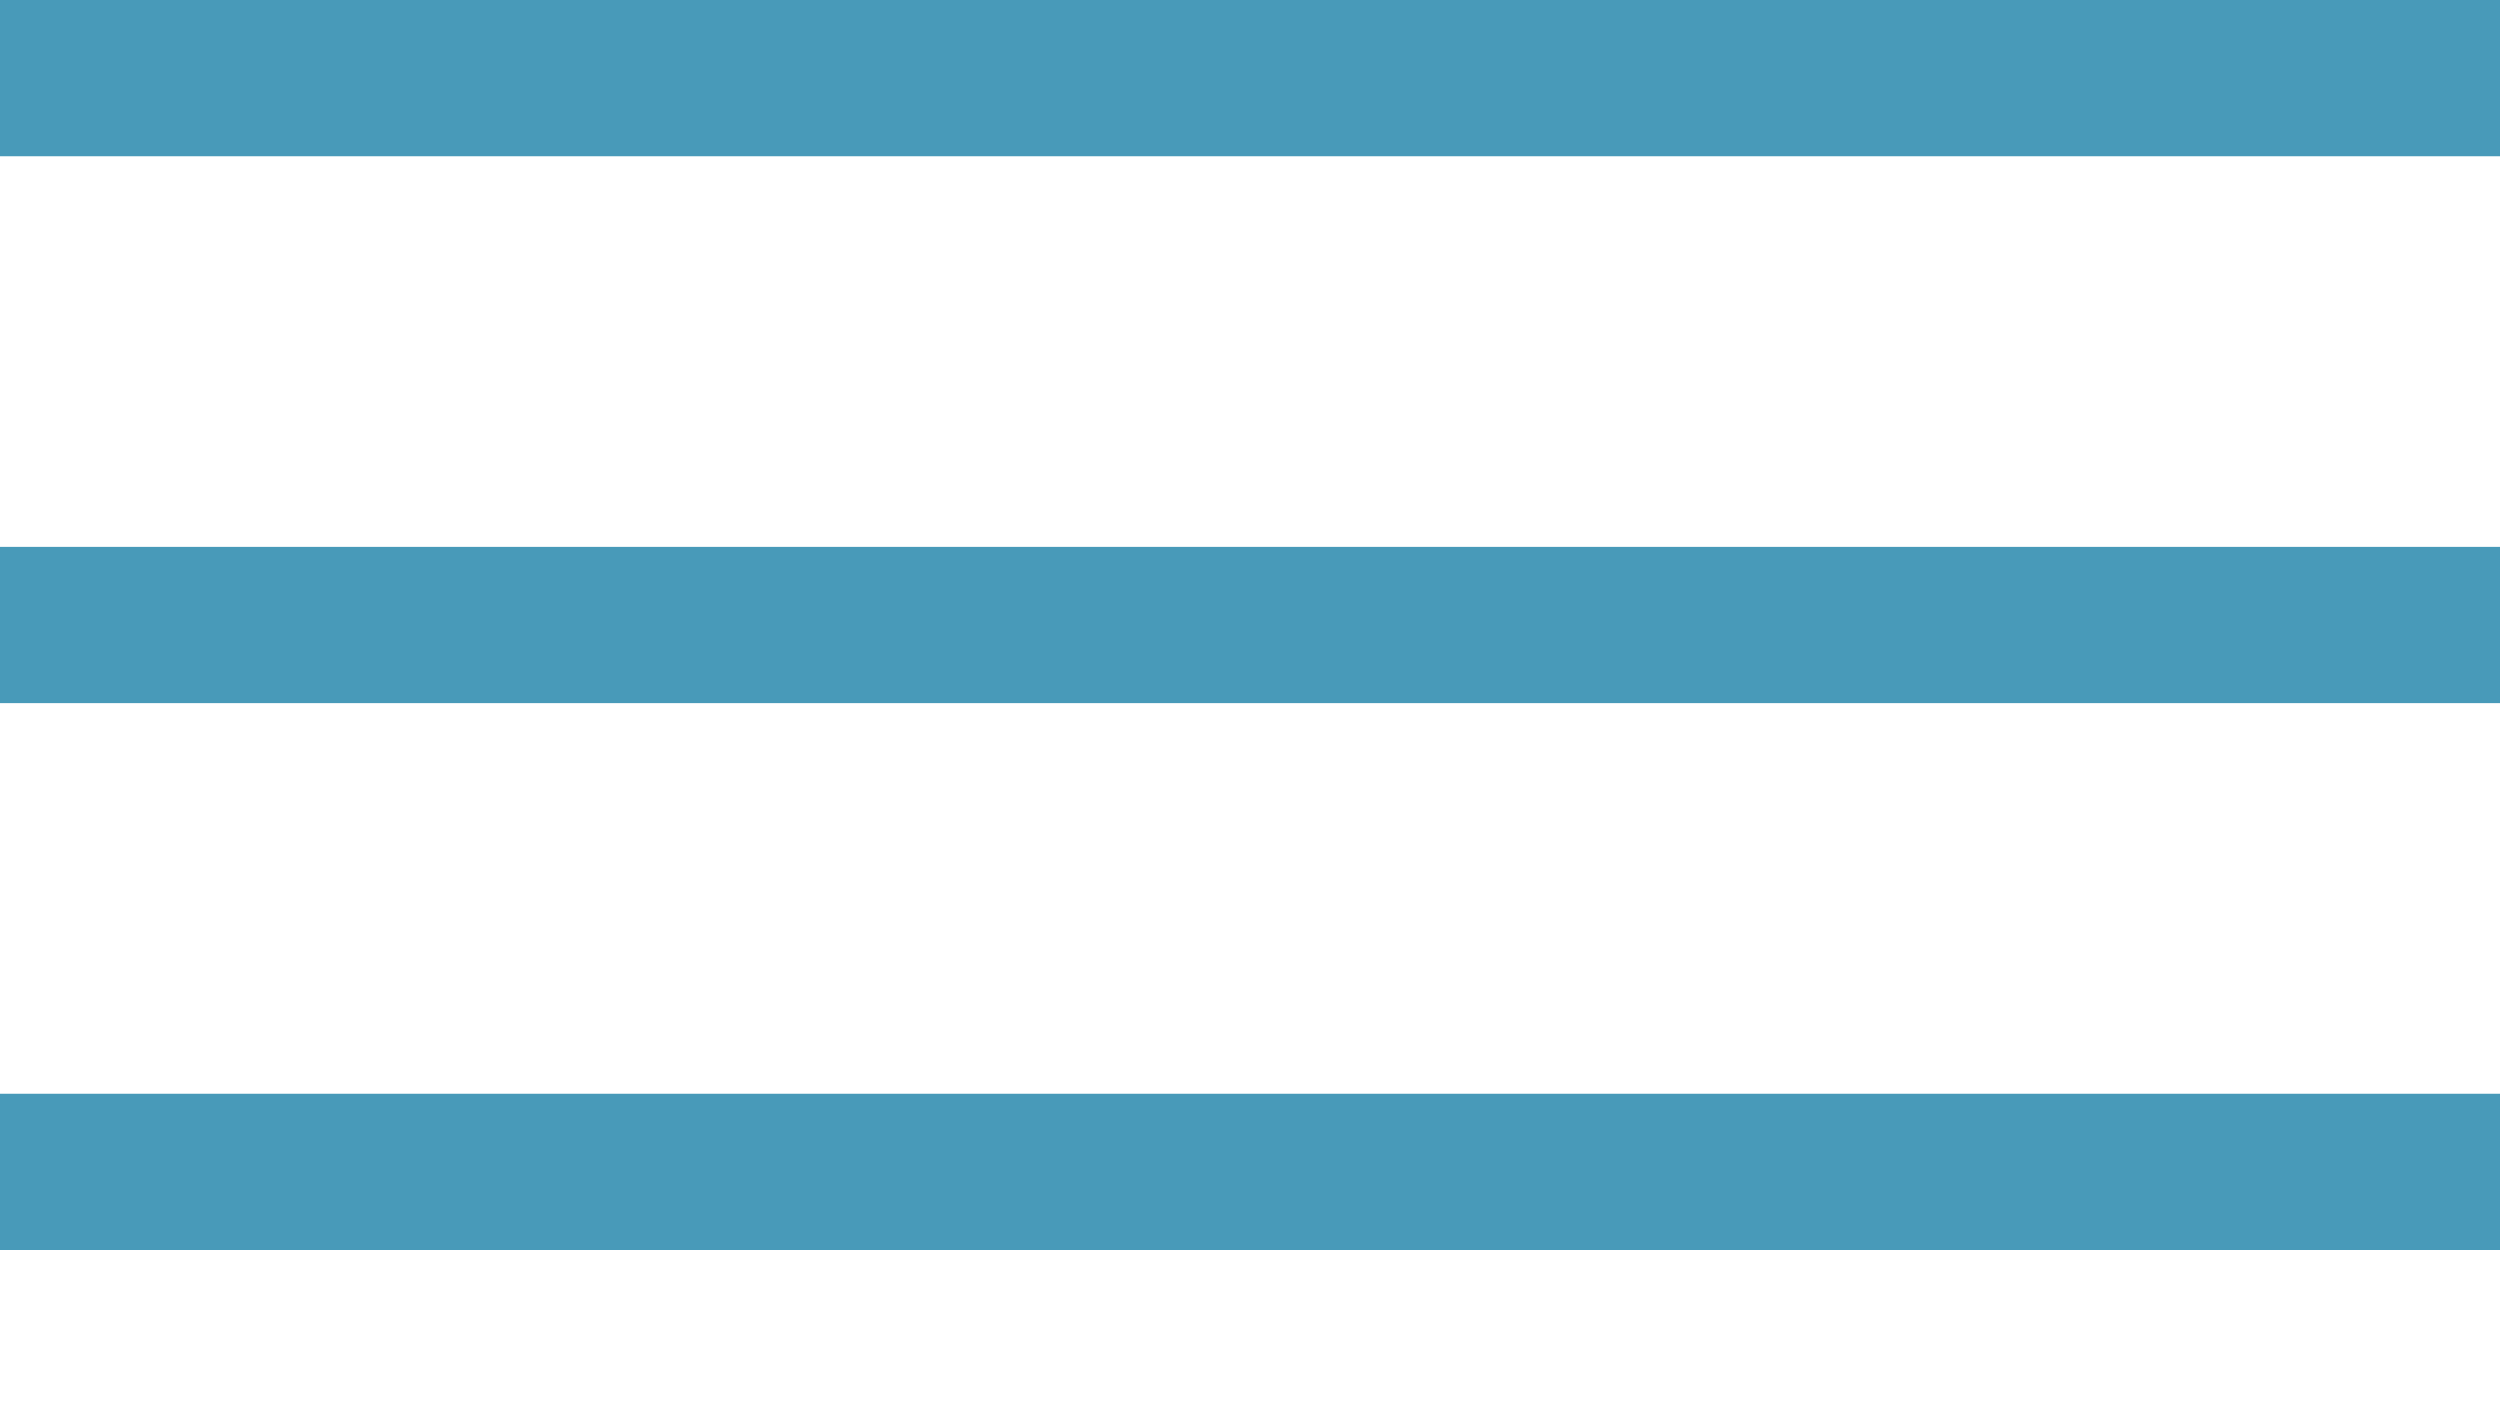
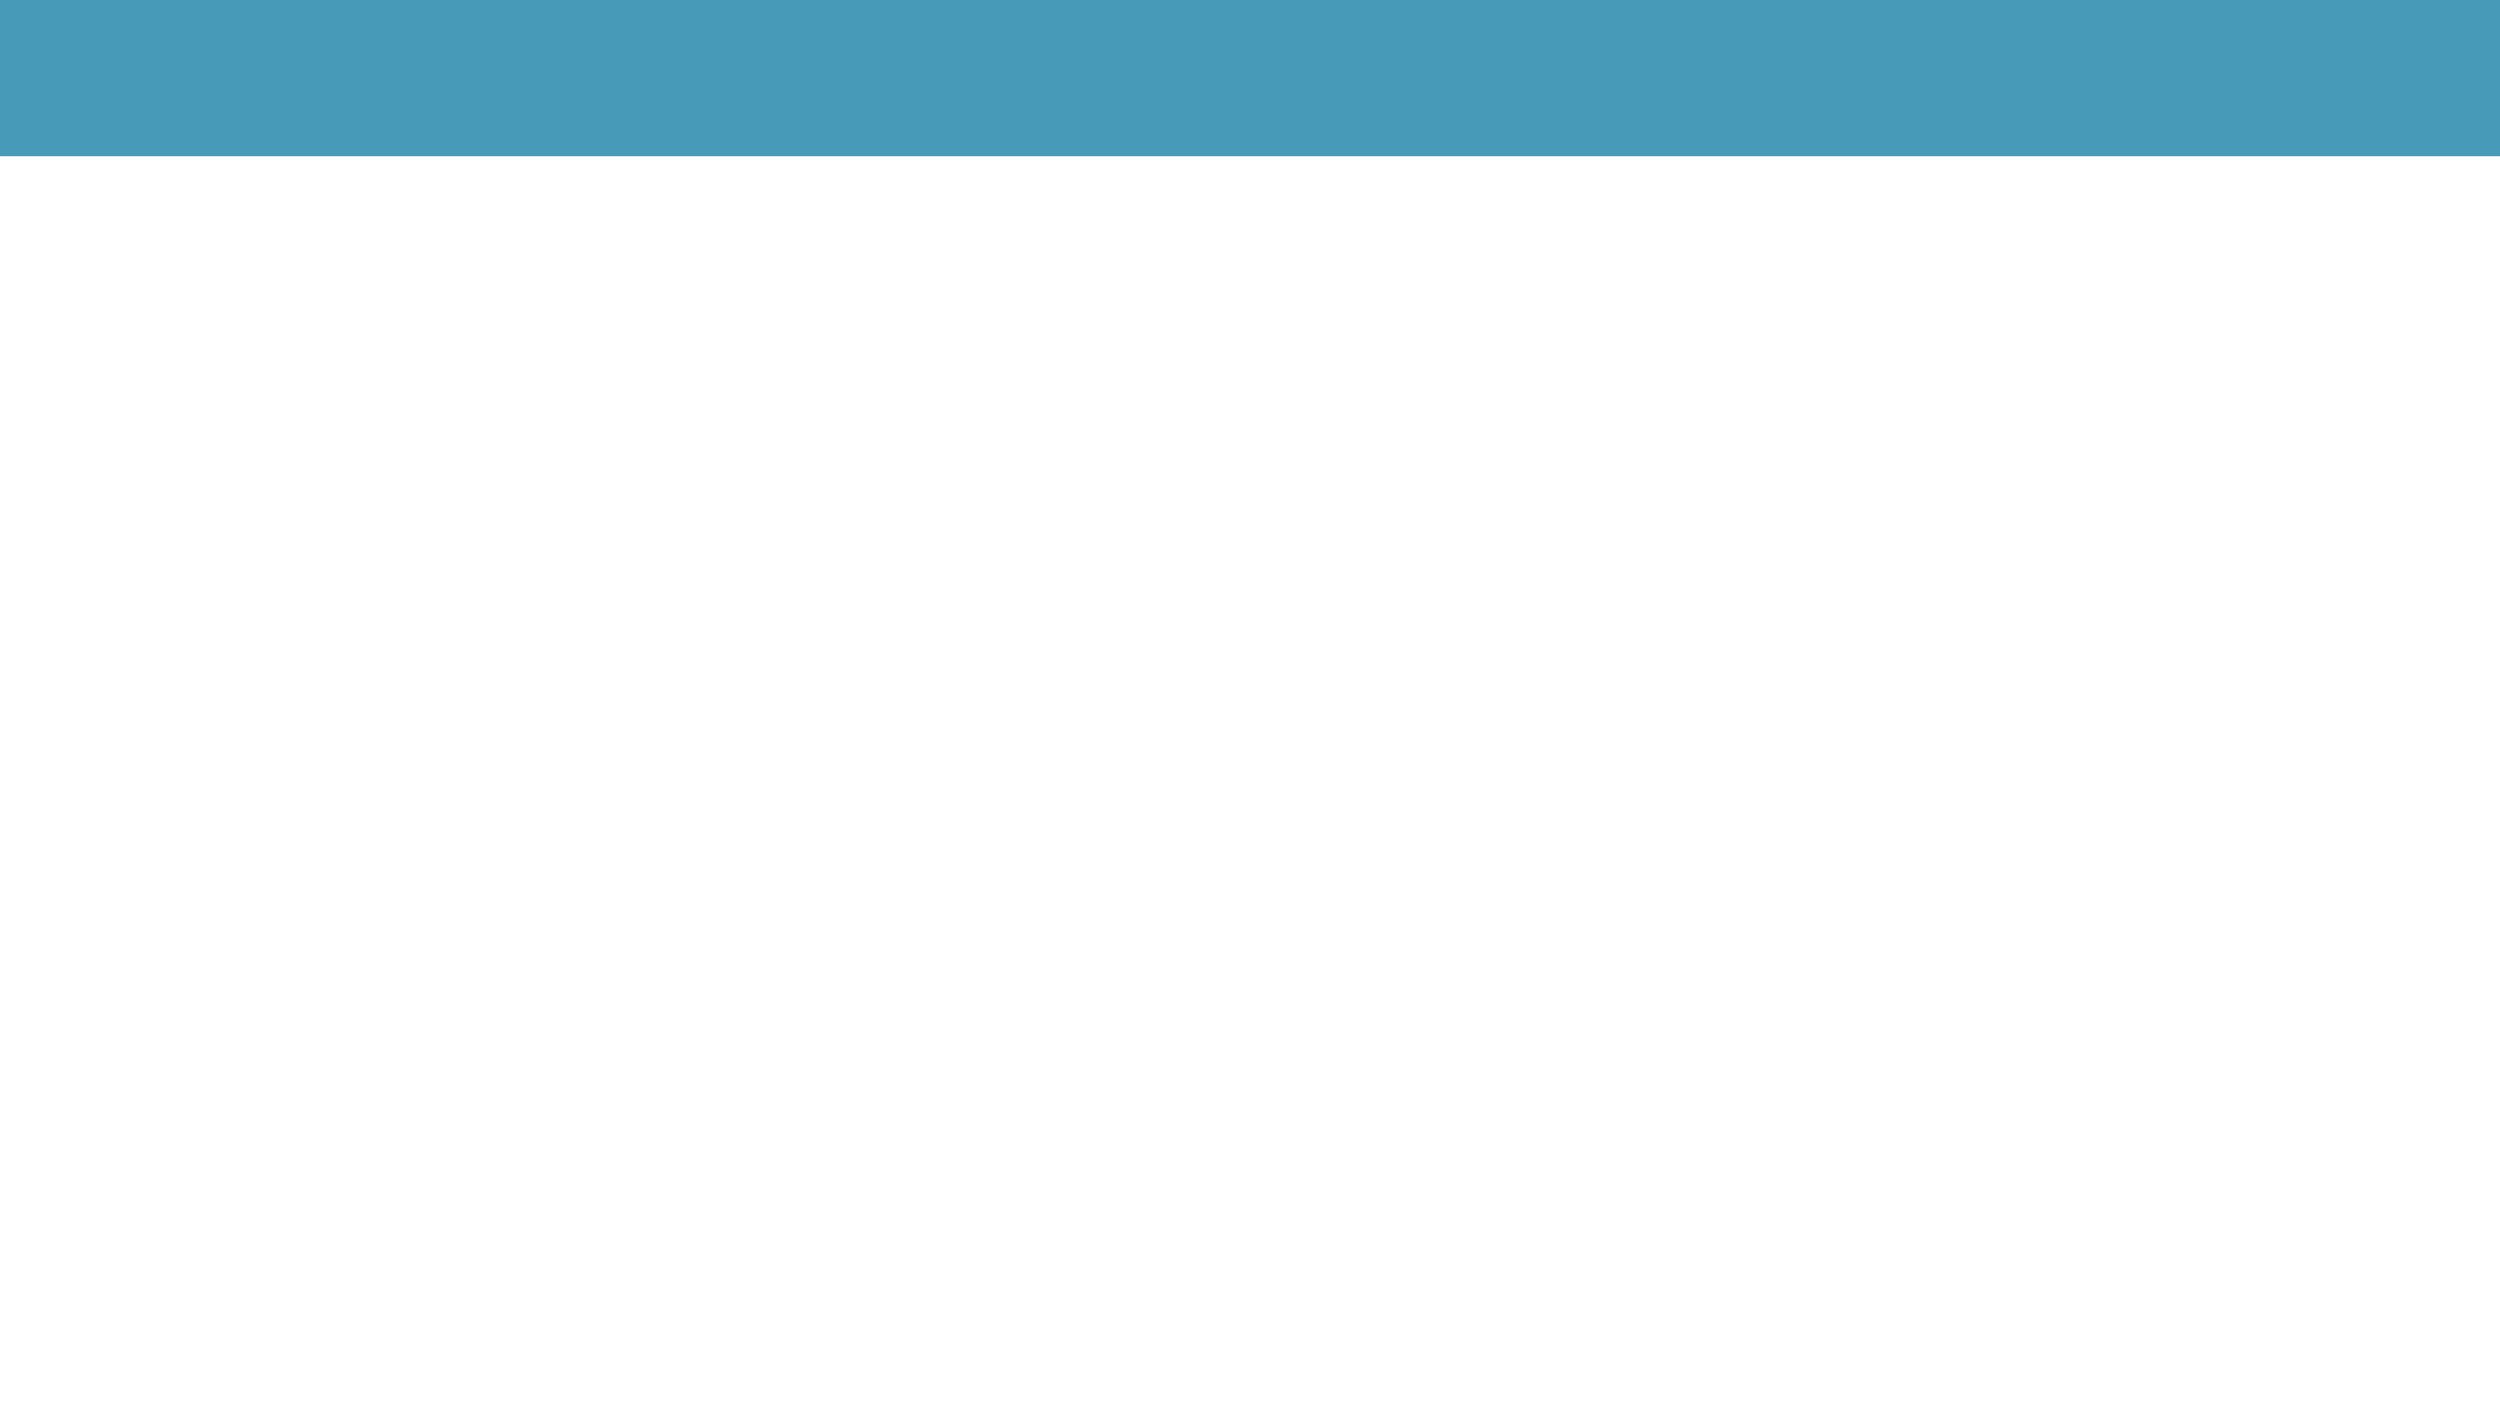
<svg xmlns="http://www.w3.org/2000/svg" version="1.1" id="Ebene_1" x="0px" y="0px" width="32px" height="18px" viewBox="0 0 32 18" enable-background="new 0 0 32 18" xml:space="preserve">
  <g>
    <line fill="none" stroke="#489AB9" stroke-width="2" x1="0" y1="1" x2="32" y2="1" />
-     <line fill="none" stroke="#489AB9" stroke-width="2" x1="0" y1="8" x2="32" y2="8" />
-     <line fill="none" stroke="#489AB9" stroke-width="2" x1="0" y1="15" x2="32" y2="15" />
  </g>
</svg>